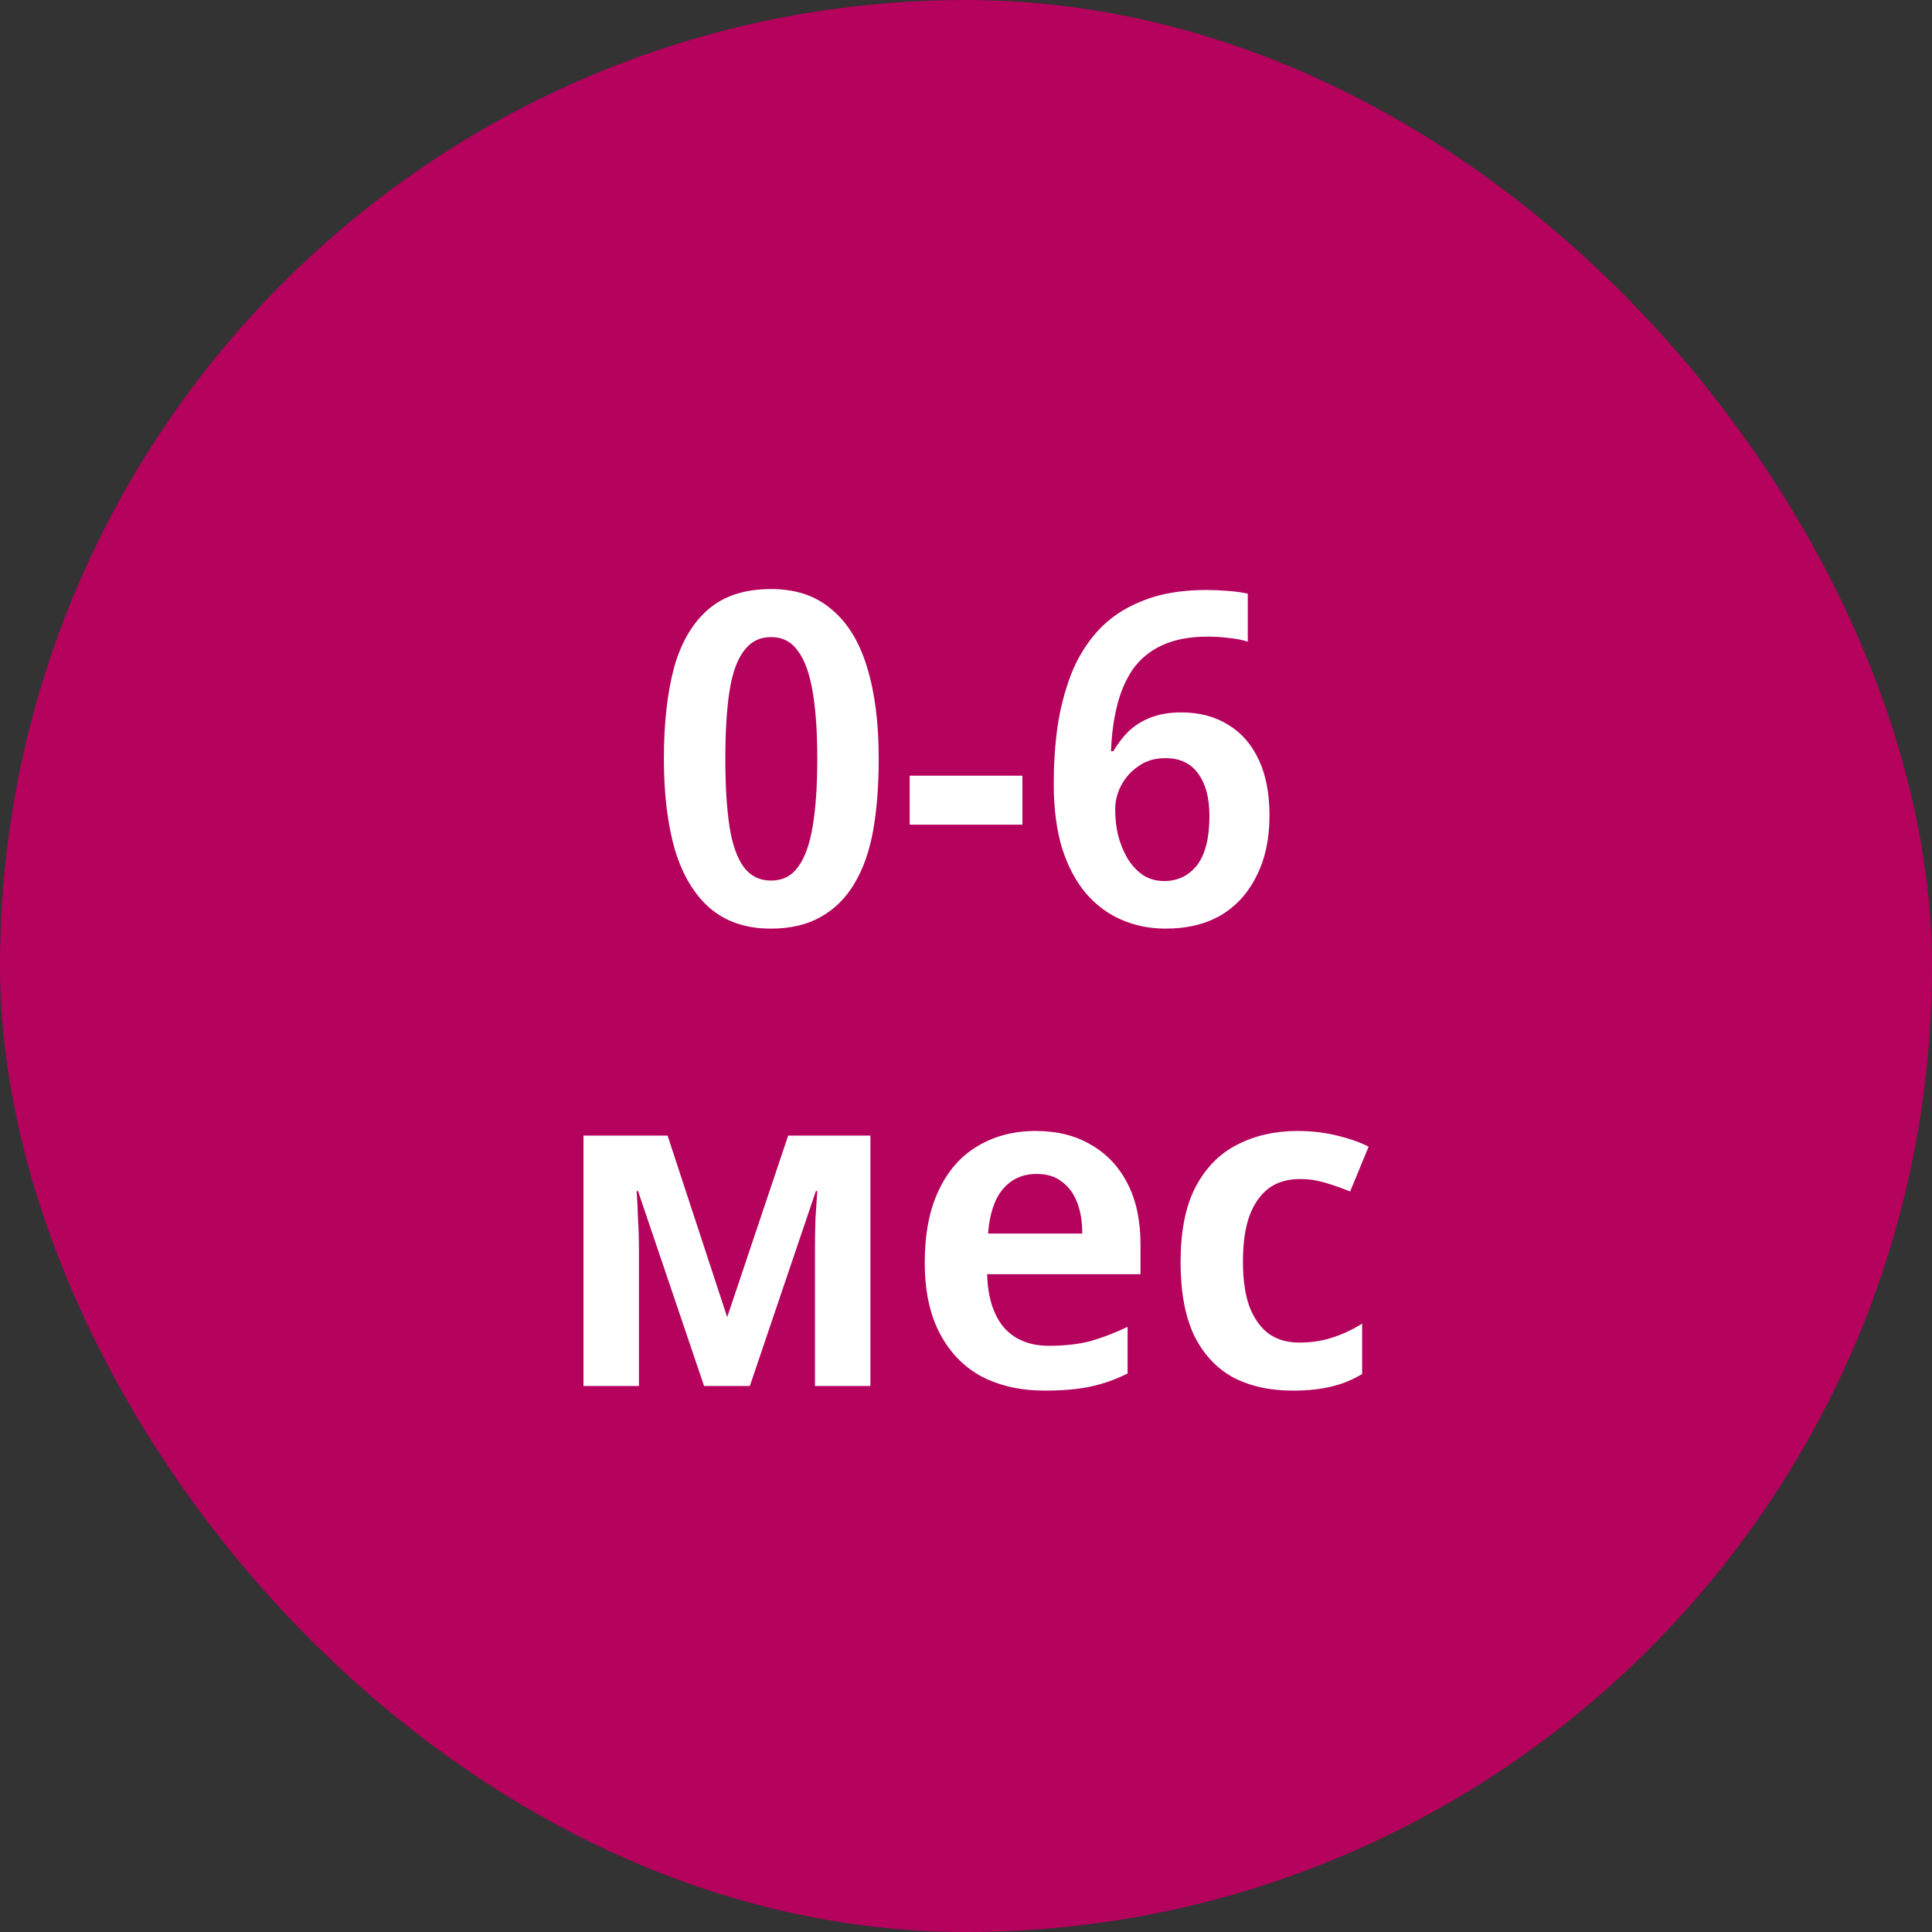
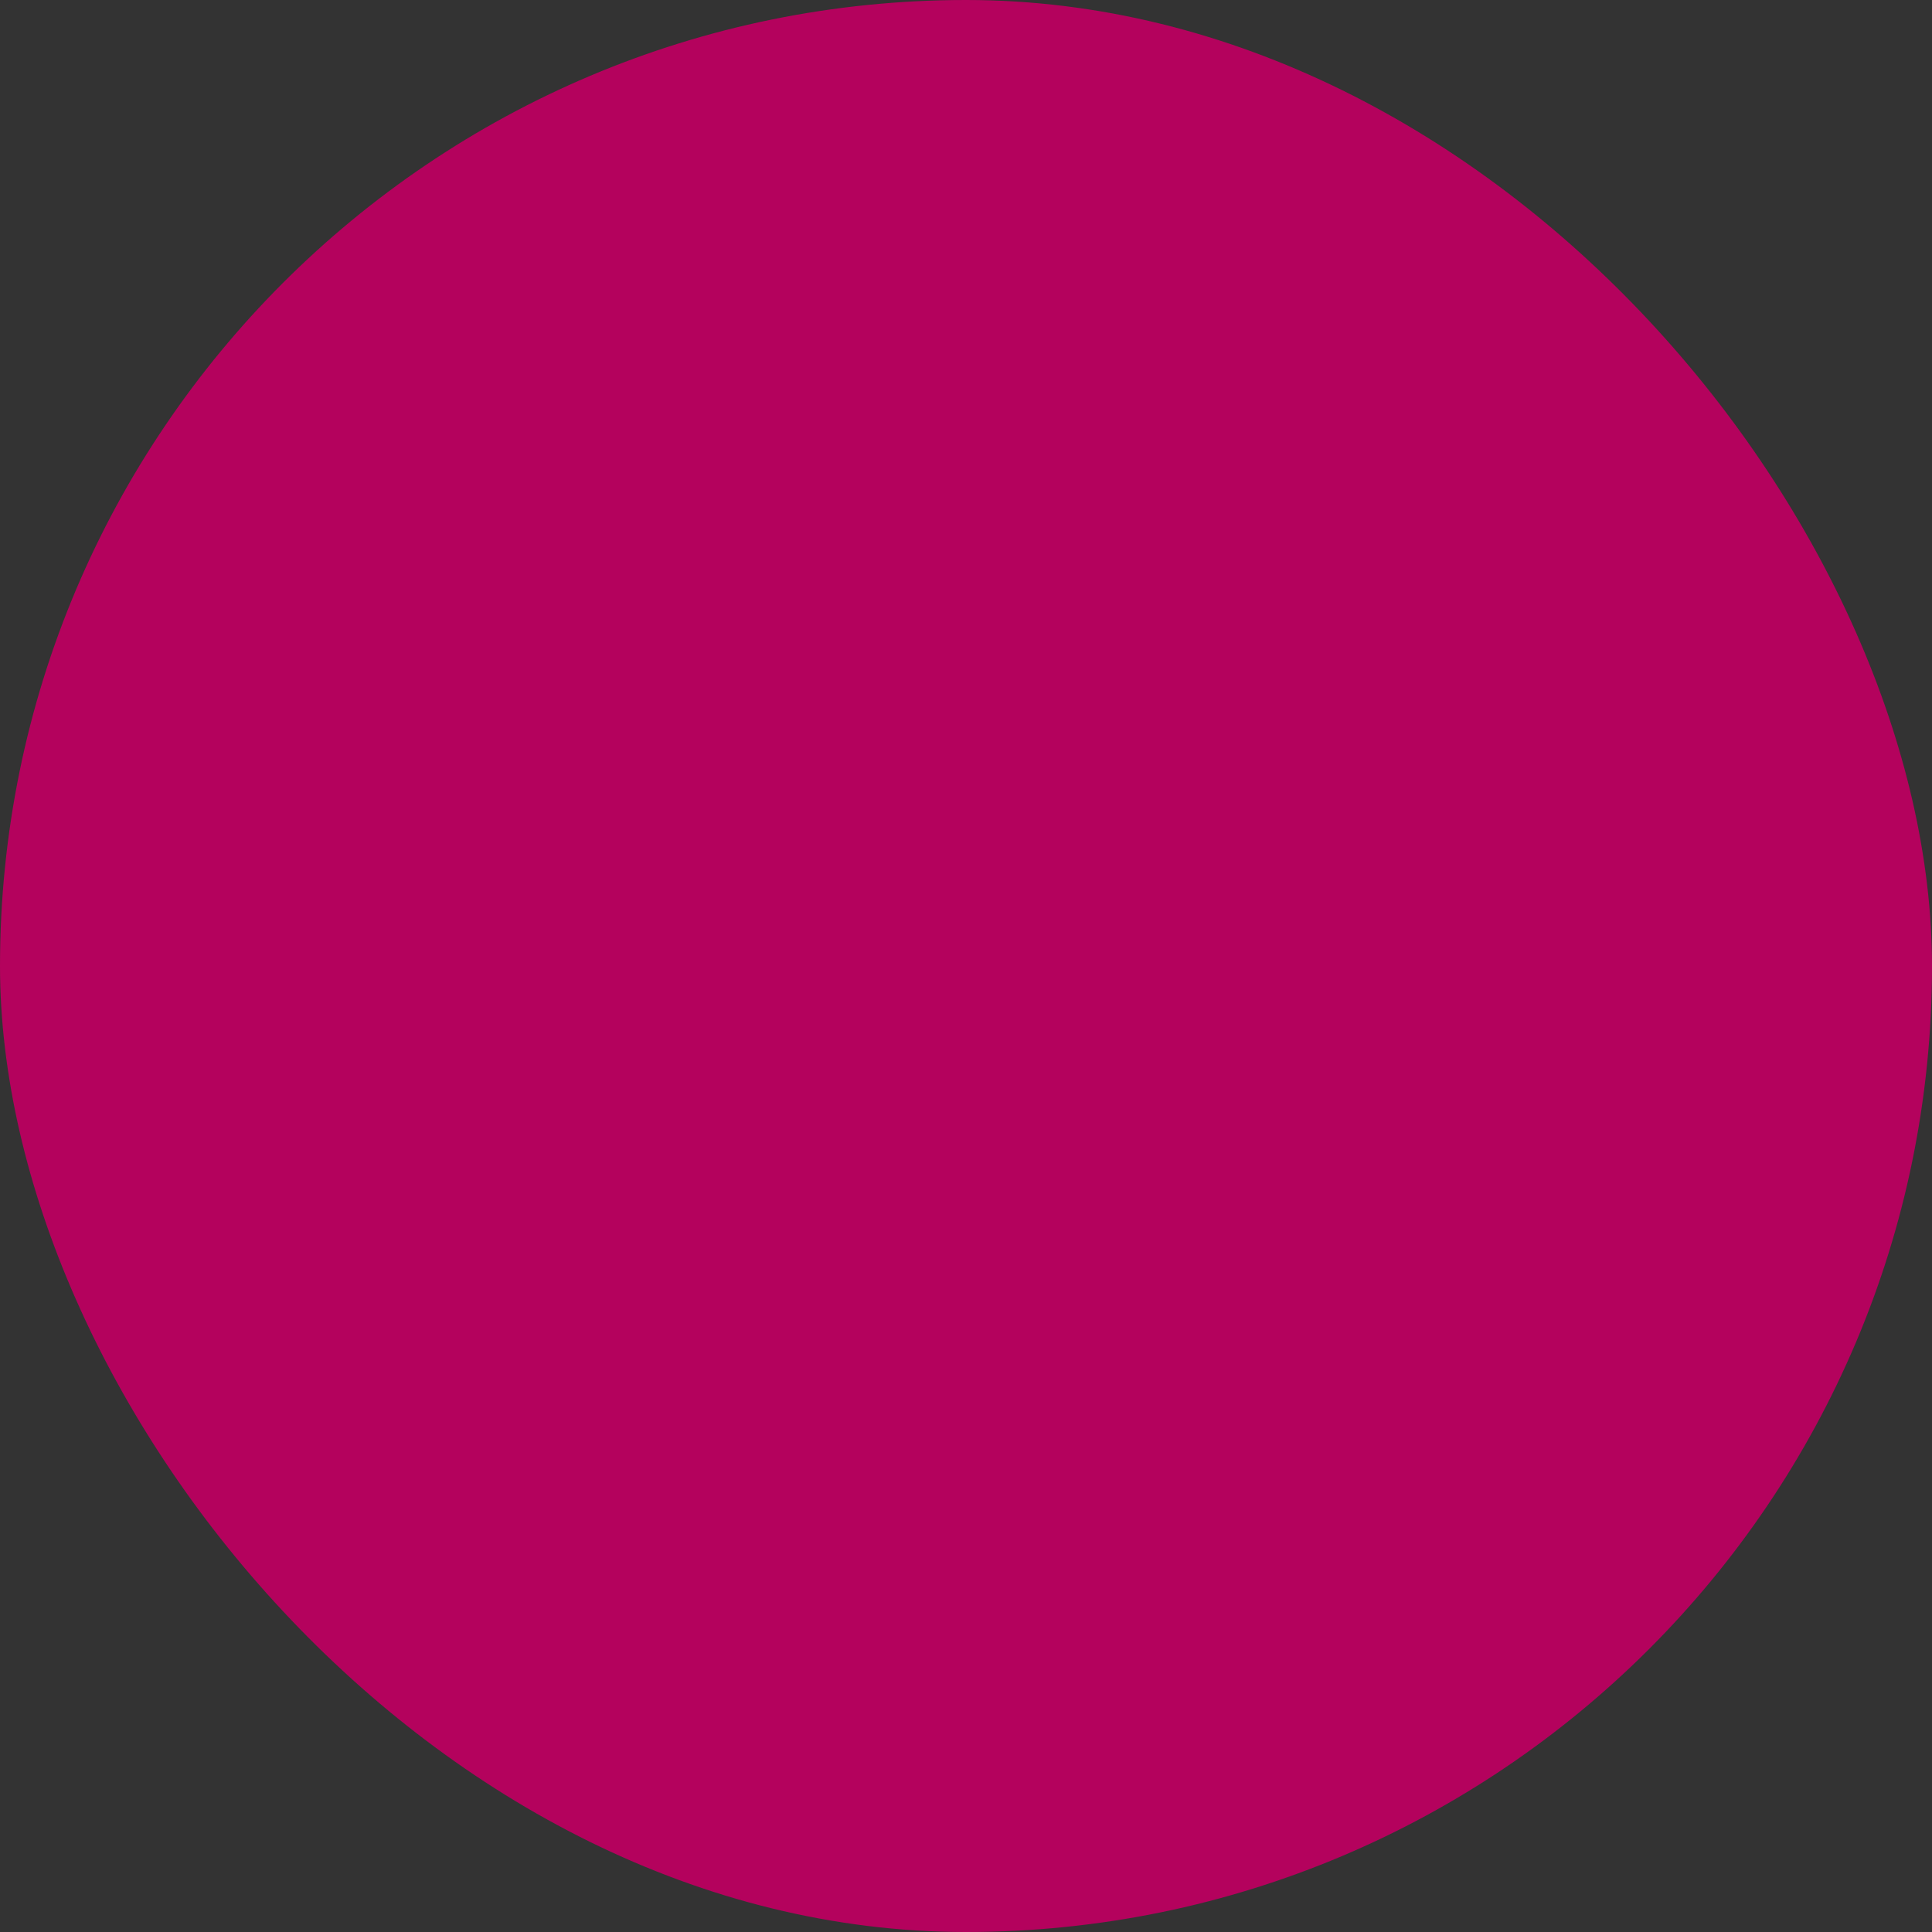
<svg xmlns="http://www.w3.org/2000/svg" width="46" height="46" viewBox="0 0 46 46" fill="none">
  <rect x="0" y="0" width="46" height="46" fill="#333333" stroke="none" />
  <rect width="46" height="46" rx="23" fill="#B4025D" />
-   <path d="M20.922 18.062C20.922 18.7 20.878 19.268 20.79 19.767C20.702 20.266 20.552 20.691 20.339 21.043C20.134 21.388 19.866 21.652 19.536 21.835C19.213 22.018 18.817 22.11 18.348 22.11C17.769 22.11 17.288 21.949 16.907 21.626C16.533 21.303 16.255 20.841 16.071 20.24C15.895 19.631 15.807 18.905 15.807 18.062C15.807 17.219 15.888 16.496 16.049 15.895C16.218 15.294 16.489 14.832 16.863 14.509C17.237 14.186 17.736 14.025 18.359 14.025C18.946 14.025 19.426 14.186 19.8 14.509C20.181 14.824 20.464 15.286 20.647 15.895C20.831 16.496 20.922 17.219 20.922 18.062ZM17.27 18.073C17.27 18.711 17.303 19.246 17.369 19.679C17.435 20.104 17.549 20.427 17.71 20.647C17.872 20.86 18.088 20.966 18.359 20.966C18.631 20.966 18.843 20.86 18.997 20.647C19.159 20.434 19.276 20.112 19.349 19.679C19.422 19.246 19.459 18.711 19.459 18.073C19.459 17.428 19.422 16.892 19.349 16.467C19.276 16.034 19.159 15.712 18.997 15.499C18.843 15.279 18.631 15.169 18.359 15.169C18.088 15.169 17.872 15.279 17.71 15.499C17.549 15.712 17.435 16.031 17.369 16.456C17.303 16.881 17.27 17.42 17.27 18.073ZM21.659 19.635V18.469H24.343V19.635H21.659ZM25.089 18.656C25.089 18.201 25.118 17.754 25.177 17.314C25.243 16.874 25.349 16.46 25.496 16.071C25.65 15.675 25.862 15.327 26.134 15.026C26.412 14.718 26.764 14.48 27.19 14.311C27.615 14.135 28.128 14.047 28.73 14.047C28.876 14.047 29.045 14.054 29.236 14.069C29.426 14.084 29.584 14.106 29.709 14.135V15.279C29.577 15.235 29.43 15.206 29.269 15.191C29.107 15.169 28.935 15.158 28.752 15.158C28.319 15.158 27.956 15.228 27.663 15.367C27.377 15.499 27.146 15.69 26.97 15.939C26.801 16.188 26.676 16.478 26.596 16.808C26.515 17.131 26.467 17.49 26.453 17.886H26.508C26.61 17.71 26.731 17.552 26.871 17.413C27.017 17.274 27.193 17.164 27.399 17.083C27.611 17.002 27.853 16.962 28.125 16.962C28.557 16.962 28.931 17.061 29.247 17.259C29.562 17.45 29.804 17.728 29.973 18.095C30.141 18.454 30.226 18.894 30.226 19.415C30.226 19.972 30.123 20.453 29.918 20.856C29.72 21.259 29.437 21.571 29.071 21.791C28.704 22.004 28.264 22.11 27.751 22.11C27.377 22.11 27.028 22.04 26.706 21.901C26.383 21.762 26.101 21.553 25.859 21.274C25.617 20.988 25.426 20.629 25.287 20.196C25.155 19.756 25.089 19.243 25.089 18.656ZM27.718 20.977C28.04 20.977 28.301 20.852 28.499 20.603C28.697 20.346 28.796 19.954 28.796 19.426C28.796 19.001 28.708 18.667 28.532 18.425C28.356 18.176 28.095 18.051 27.751 18.051C27.501 18.051 27.289 18.113 27.113 18.238C26.937 18.355 26.797 18.509 26.695 18.7C26.599 18.883 26.552 19.074 26.552 19.272C26.552 19.477 26.574 19.679 26.618 19.877C26.669 20.075 26.742 20.258 26.838 20.427C26.94 20.596 27.065 20.731 27.212 20.834C27.358 20.929 27.527 20.977 27.718 20.977ZM20.724 27.038V33H19.404V29.744C19.404 29.502 19.408 29.264 19.415 29.029C19.43 28.794 19.444 28.571 19.459 28.358H19.426L17.853 33H16.764L15.191 28.358H15.158C15.173 28.571 15.184 28.794 15.191 29.029C15.206 29.264 15.213 29.517 15.213 29.788V33H13.893V27.038H15.895L17.314 31.361L18.766 27.038H20.724ZM24.658 26.928C25.171 26.928 25.611 27.038 25.978 27.258C26.352 27.471 26.642 27.779 26.847 28.182C27.052 28.578 27.155 29.062 27.155 29.634V30.338H23.503C23.518 30.881 23.65 31.302 23.899 31.603C24.156 31.896 24.515 32.043 24.977 32.043C25.344 32.043 25.67 32.006 25.956 31.933C26.242 31.852 26.539 31.739 26.847 31.592V32.703C26.568 32.842 26.279 32.945 25.978 33.011C25.677 33.077 25.307 33.11 24.867 33.11C24.31 33.11 23.815 33 23.382 32.78C22.957 32.553 22.623 32.212 22.381 31.757C22.139 31.302 22.018 30.738 22.018 30.063C22.018 29.381 22.128 28.809 22.348 28.347C22.568 27.878 22.876 27.526 23.272 27.291C23.675 27.049 24.137 26.928 24.658 26.928ZM24.68 27.951C24.35 27.951 24.082 28.072 23.877 28.314C23.679 28.549 23.562 28.901 23.525 29.37H25.769C25.769 29.091 25.729 28.846 25.648 28.633C25.567 28.42 25.446 28.255 25.285 28.138C25.131 28.013 24.929 27.951 24.68 27.951ZM30.782 33.11C30.232 33.11 29.755 33.004 29.352 32.791C28.956 32.571 28.648 32.237 28.428 31.79C28.215 31.335 28.109 30.756 28.109 30.052C28.109 29.319 28.226 28.725 28.461 28.27C28.703 27.808 29.033 27.471 29.451 27.258C29.876 27.038 30.356 26.928 30.892 26.928C31.229 26.928 31.544 26.965 31.838 27.038C32.138 27.111 32.388 27.199 32.586 27.302L32.146 28.369C31.948 28.288 31.75 28.219 31.552 28.16C31.354 28.101 31.156 28.072 30.958 28.072C30.657 28.072 30.408 28.145 30.21 28.292C30.012 28.439 29.858 28.659 29.748 28.952C29.645 29.238 29.594 29.601 29.594 30.041C29.594 30.466 29.645 30.822 29.748 31.108C29.858 31.394 30.012 31.61 30.21 31.757C30.408 31.896 30.65 31.966 30.936 31.966C31.222 31.966 31.486 31.926 31.728 31.845C31.977 31.764 32.212 31.654 32.432 31.515V32.714C32.204 32.853 31.962 32.952 31.706 33.011C31.449 33.077 31.141 33.11 30.782 33.11Z" fill="white" />
</svg>